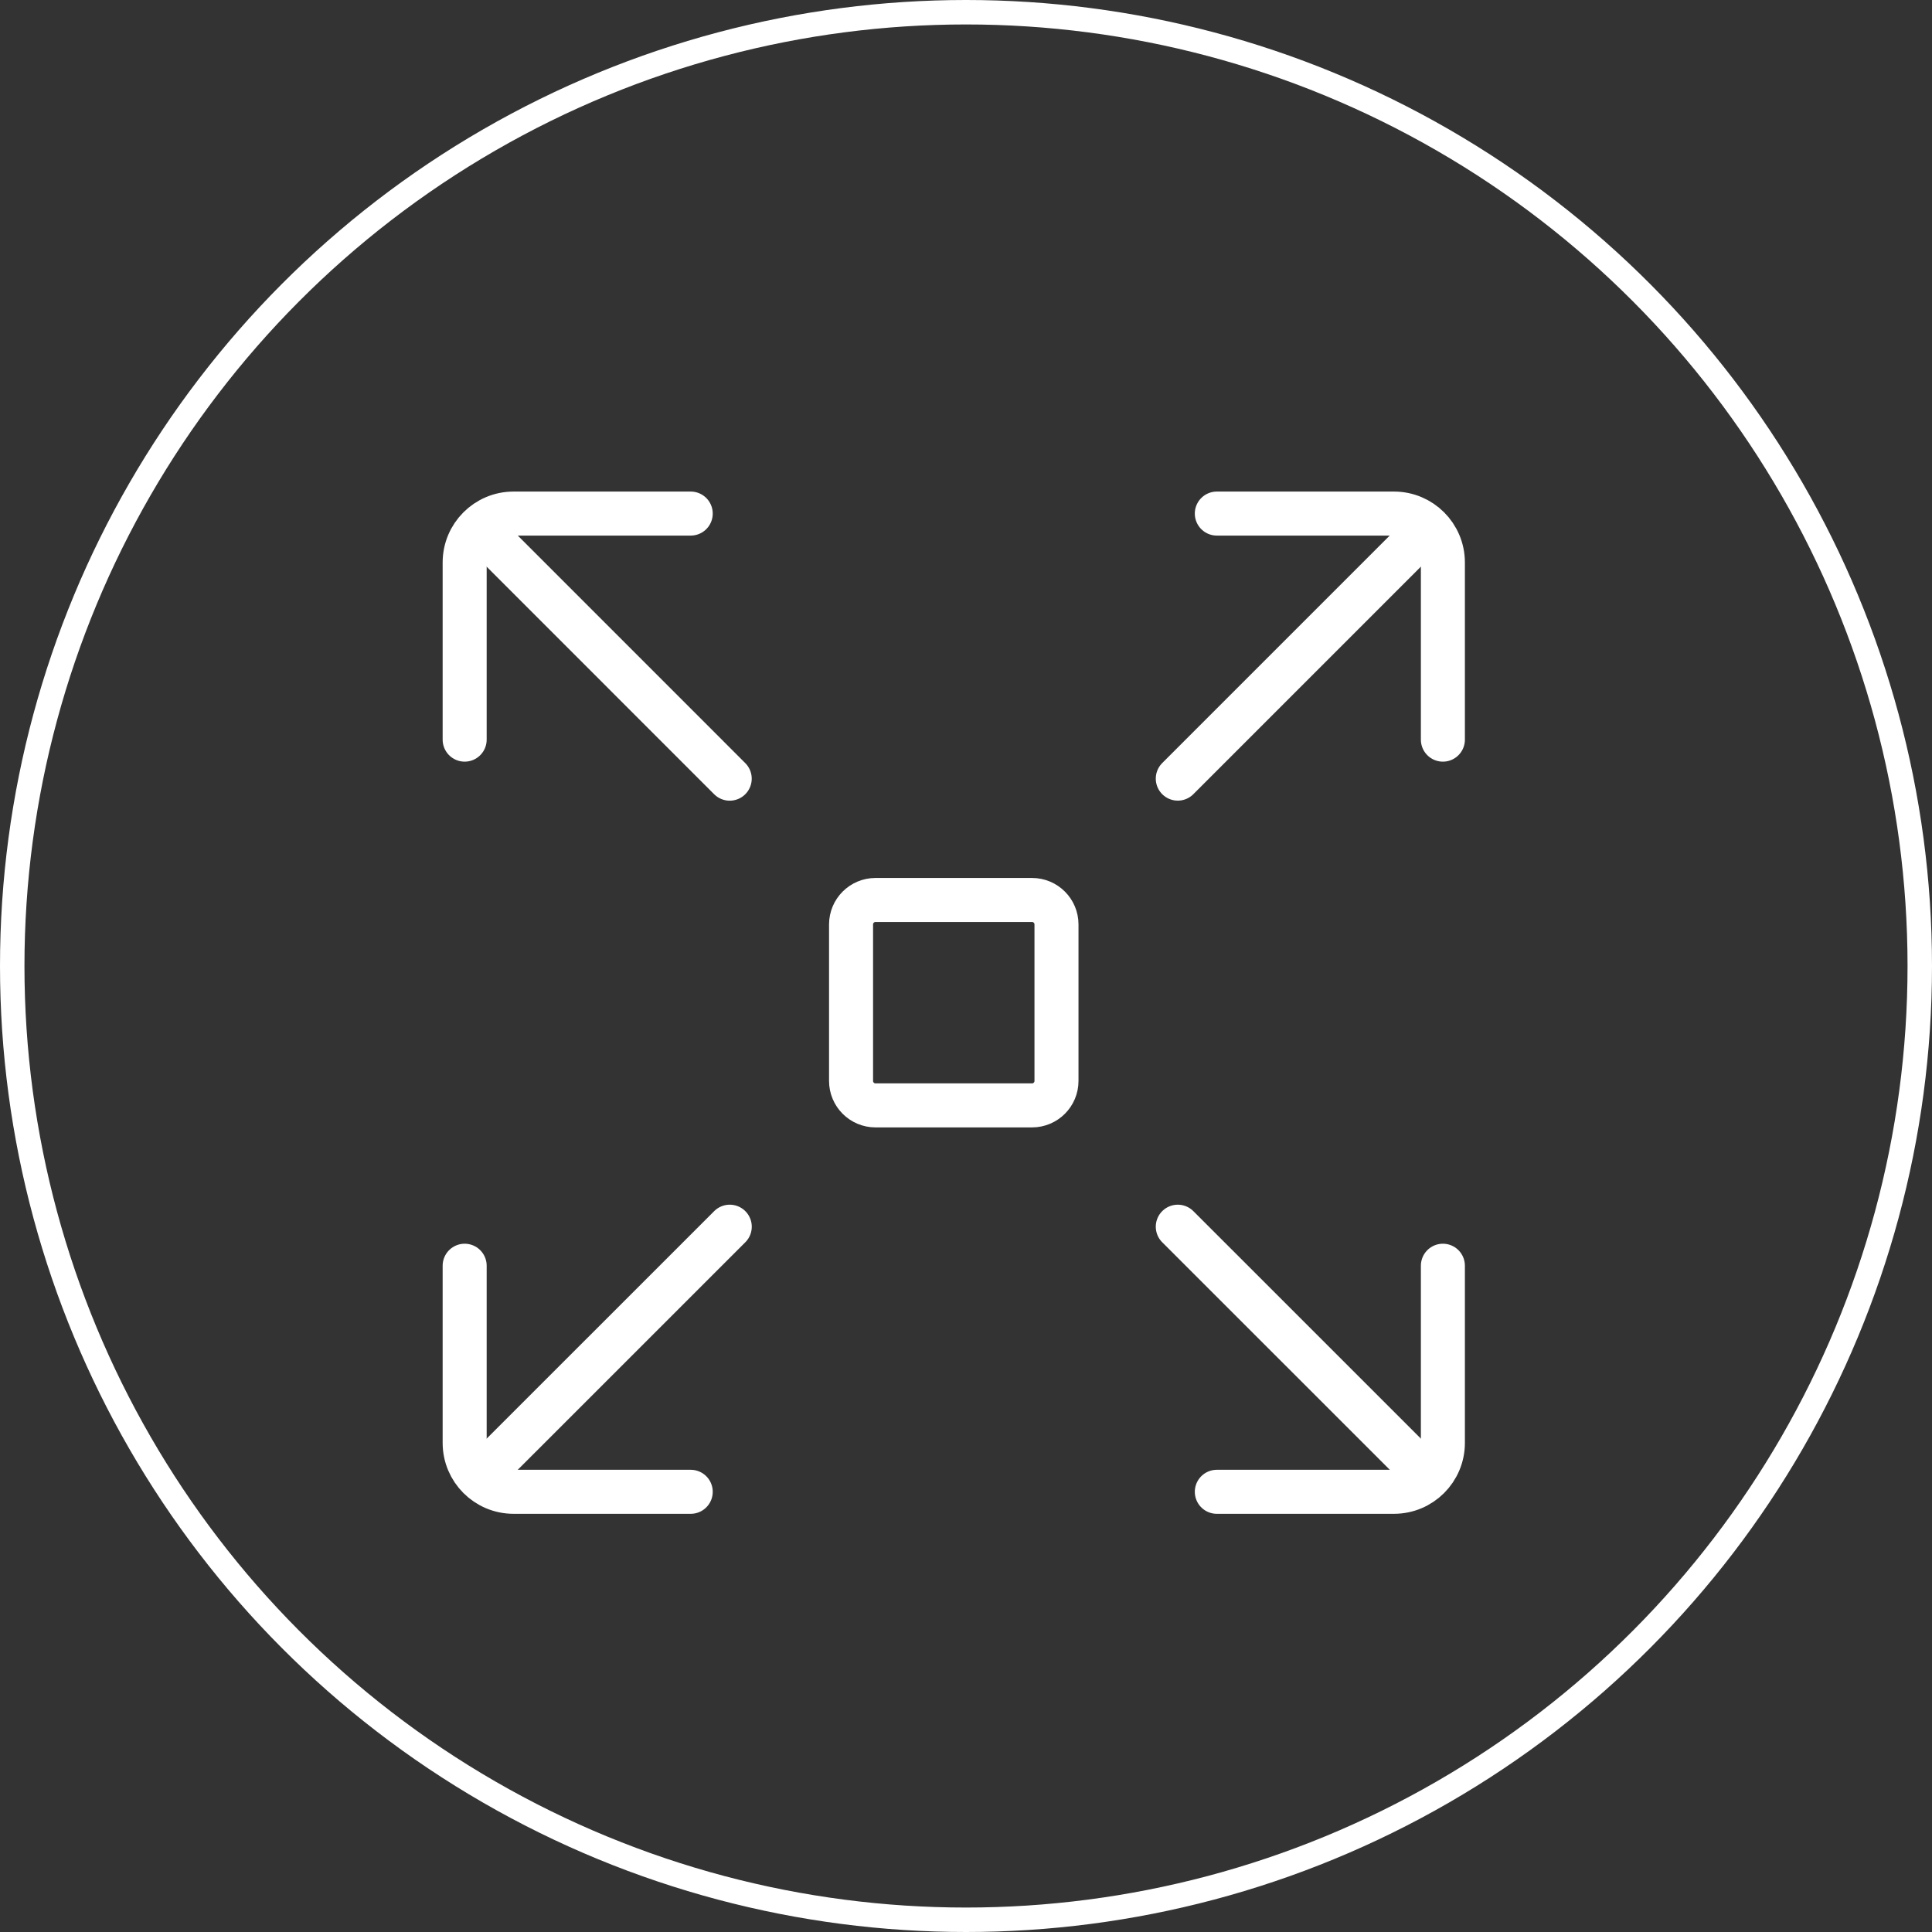
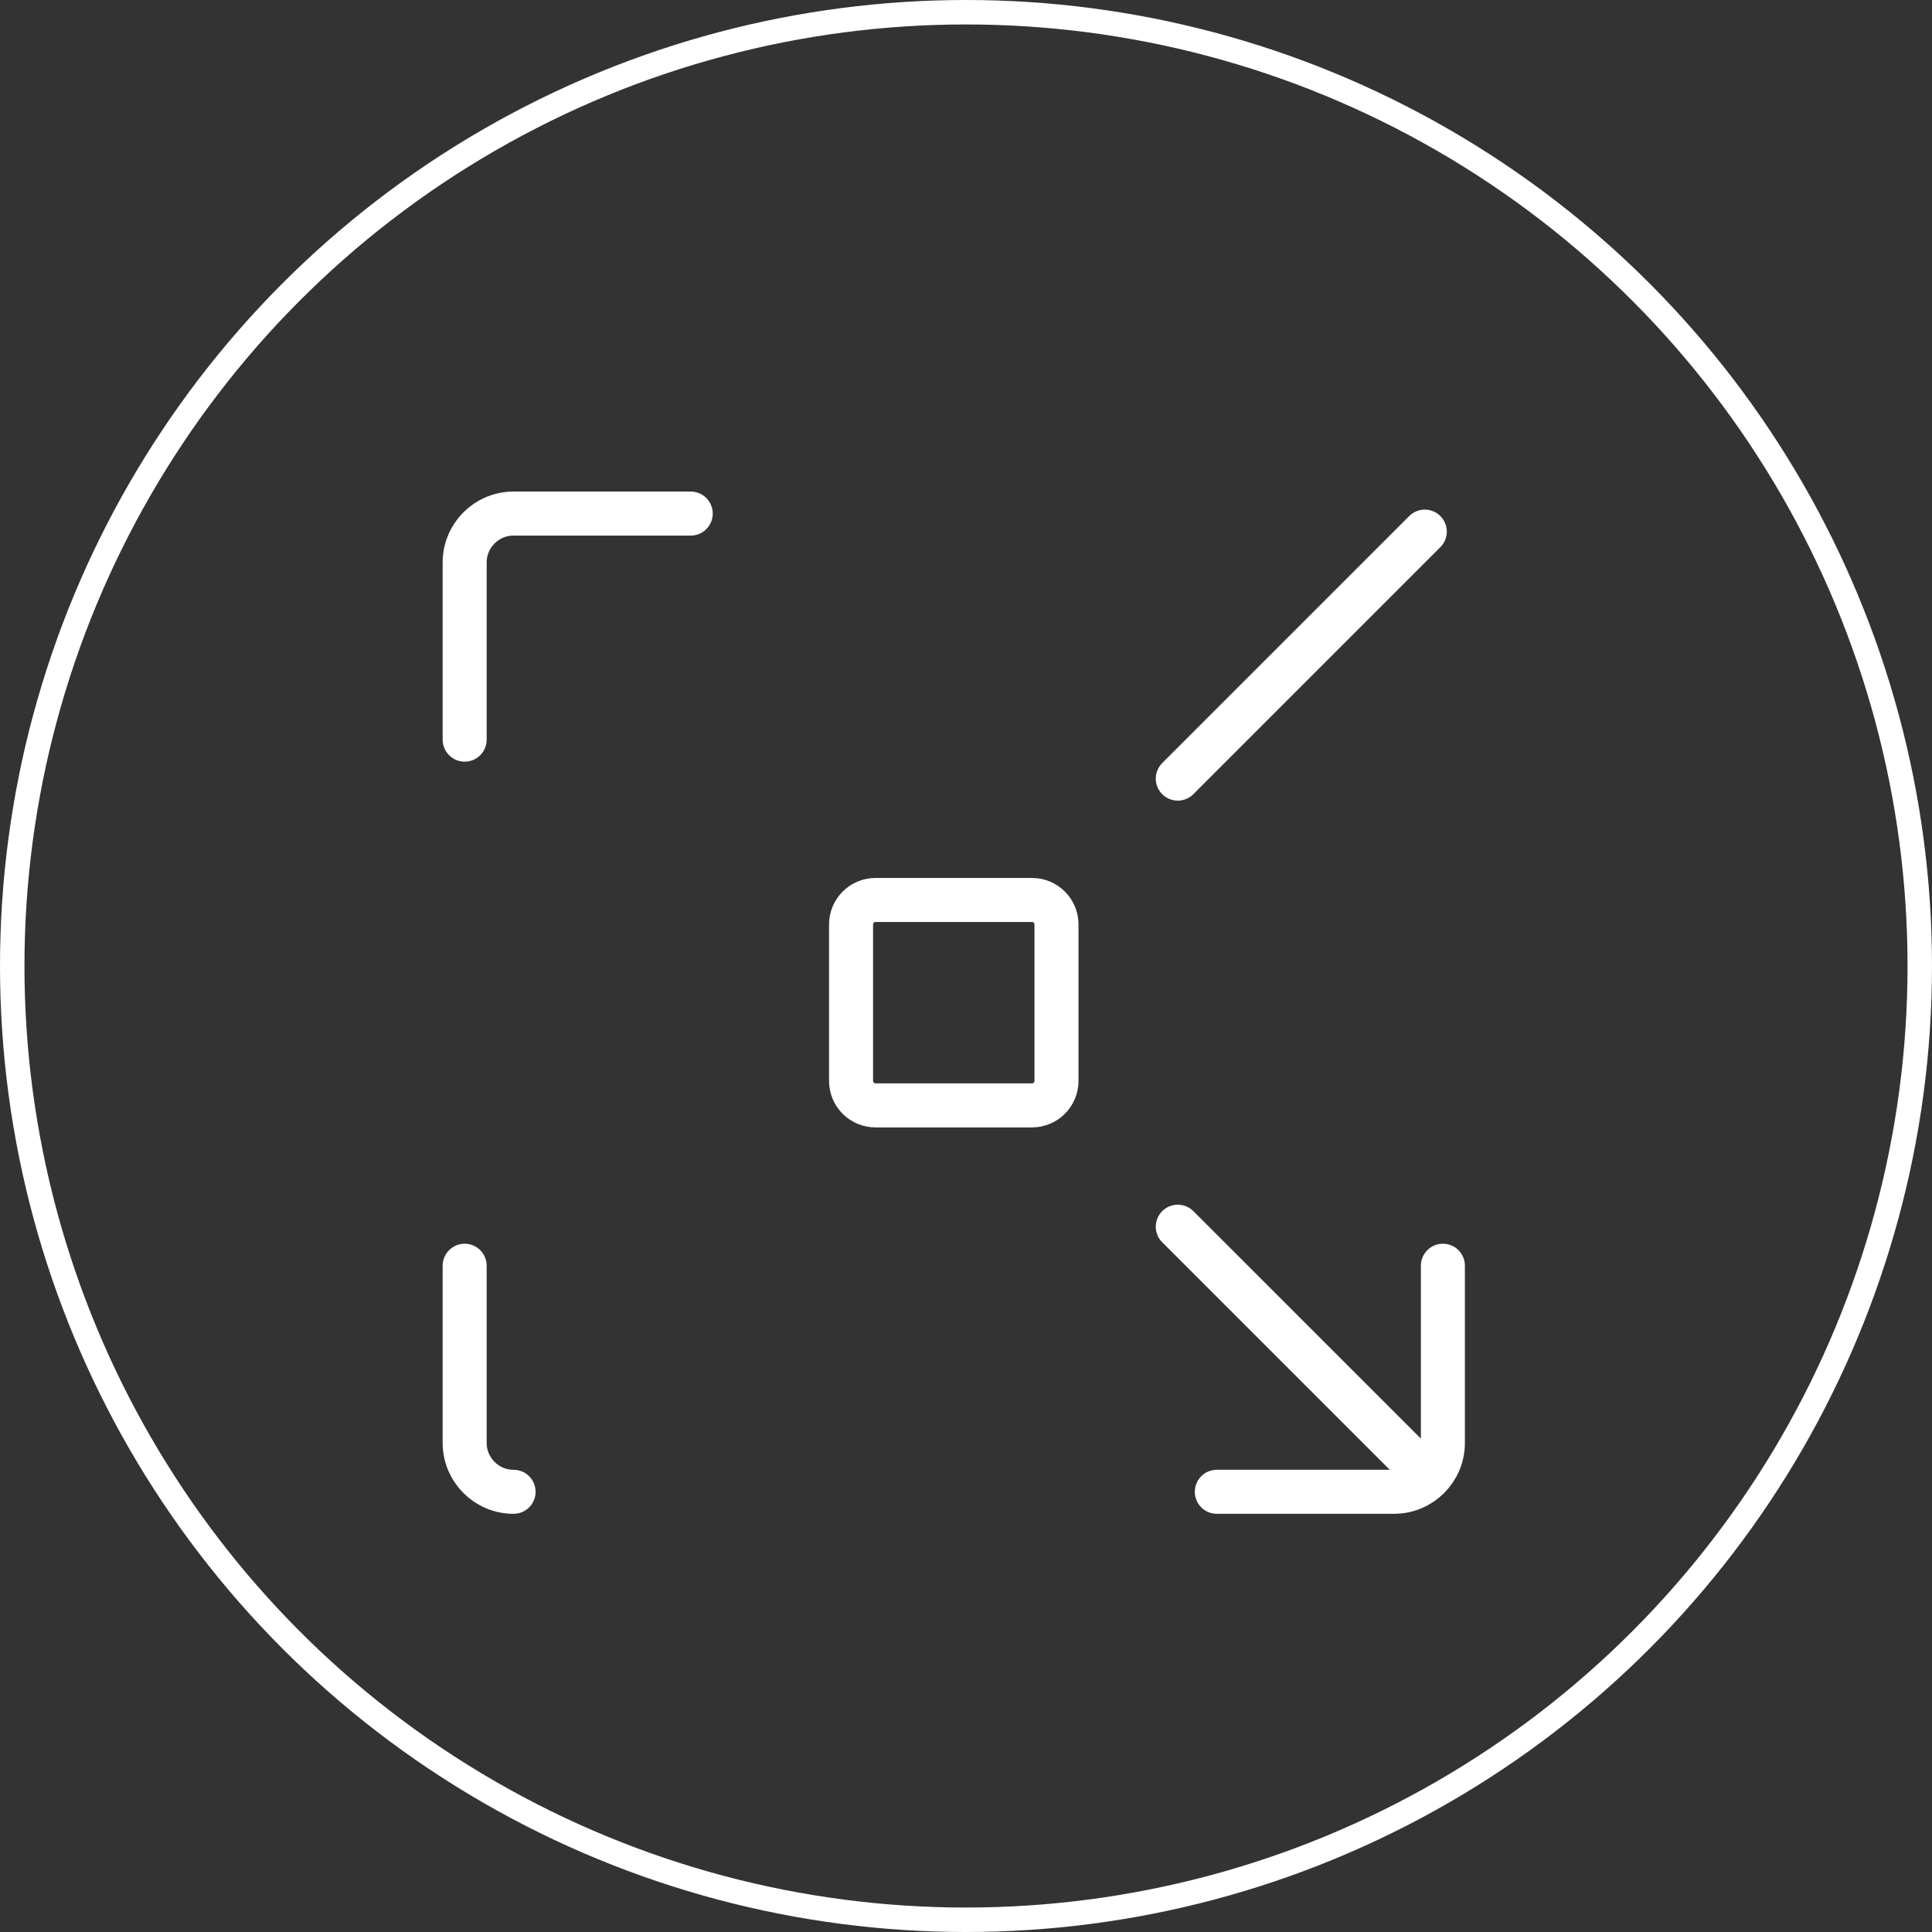
<svg xmlns="http://www.w3.org/2000/svg" width="79" height="79" viewBox="0 0 79 79" fill="none">
  <rect x="0" y="0" width="79" height="79" fill="#333333" stroke="none" />
  <circle cx="39.5" cy="39.5" r="39" stroke="white" />
  <path d="M42.2 36.8H35.8C35.248 36.8 34.8 37.248 34.8 37.8V44.2C34.8 44.752 35.248 45.2 35.8 45.2H42.2C42.752 45.2 43.2 44.752 43.2 44.2V37.8C43.2 37.248 42.752 36.8 42.2 36.8Z" stroke="white" stroke-width="1.8" stroke-linecap="round" stroke-linejoin="round" />
  <path d="M58.26 21.738L48.16 31.838" stroke="white" stroke-width="1.8" stroke-linecap="round" stroke-linejoin="round" />
-   <path d="M59 30.244V23C59 21.896 58.104 21 57 21H49.756" stroke="white" stroke-width="1.8" stroke-linecap="round" stroke-linejoin="round" />
-   <path d="M19.738 21.738L29.838 31.84" stroke="white" stroke-width="1.8" stroke-linecap="round" stroke-linejoin="round" />
  <path d="M28.244 21H21C19.896 21 19 21.896 19 23V30.244" stroke="white" stroke-width="1.8" stroke-linecap="round" stroke-linejoin="round" />
-   <path d="M19.738 60.26L29.84 50.16" stroke="white" stroke-width="1.8" stroke-linecap="round" stroke-linejoin="round" />
-   <path d="M19 51.756V59C19 60.104 19.896 61 21 61H28.244" stroke="white" stroke-width="1.8" stroke-linecap="round" stroke-linejoin="round" />
+   <path d="M19 51.756V59C19 60.104 19.896 61 21 61" stroke="white" stroke-width="1.8" stroke-linecap="round" stroke-linejoin="round" />
  <path d="M58.262 60.26L48.16 50.16" stroke="white" stroke-width="1.8" stroke-linecap="round" stroke-linejoin="round" />
  <path d="M49.756 61H57C58.104 61 59 60.104 59 59V51.756" stroke="white" stroke-width="1.8" stroke-linecap="round" stroke-linejoin="round" />
</svg>